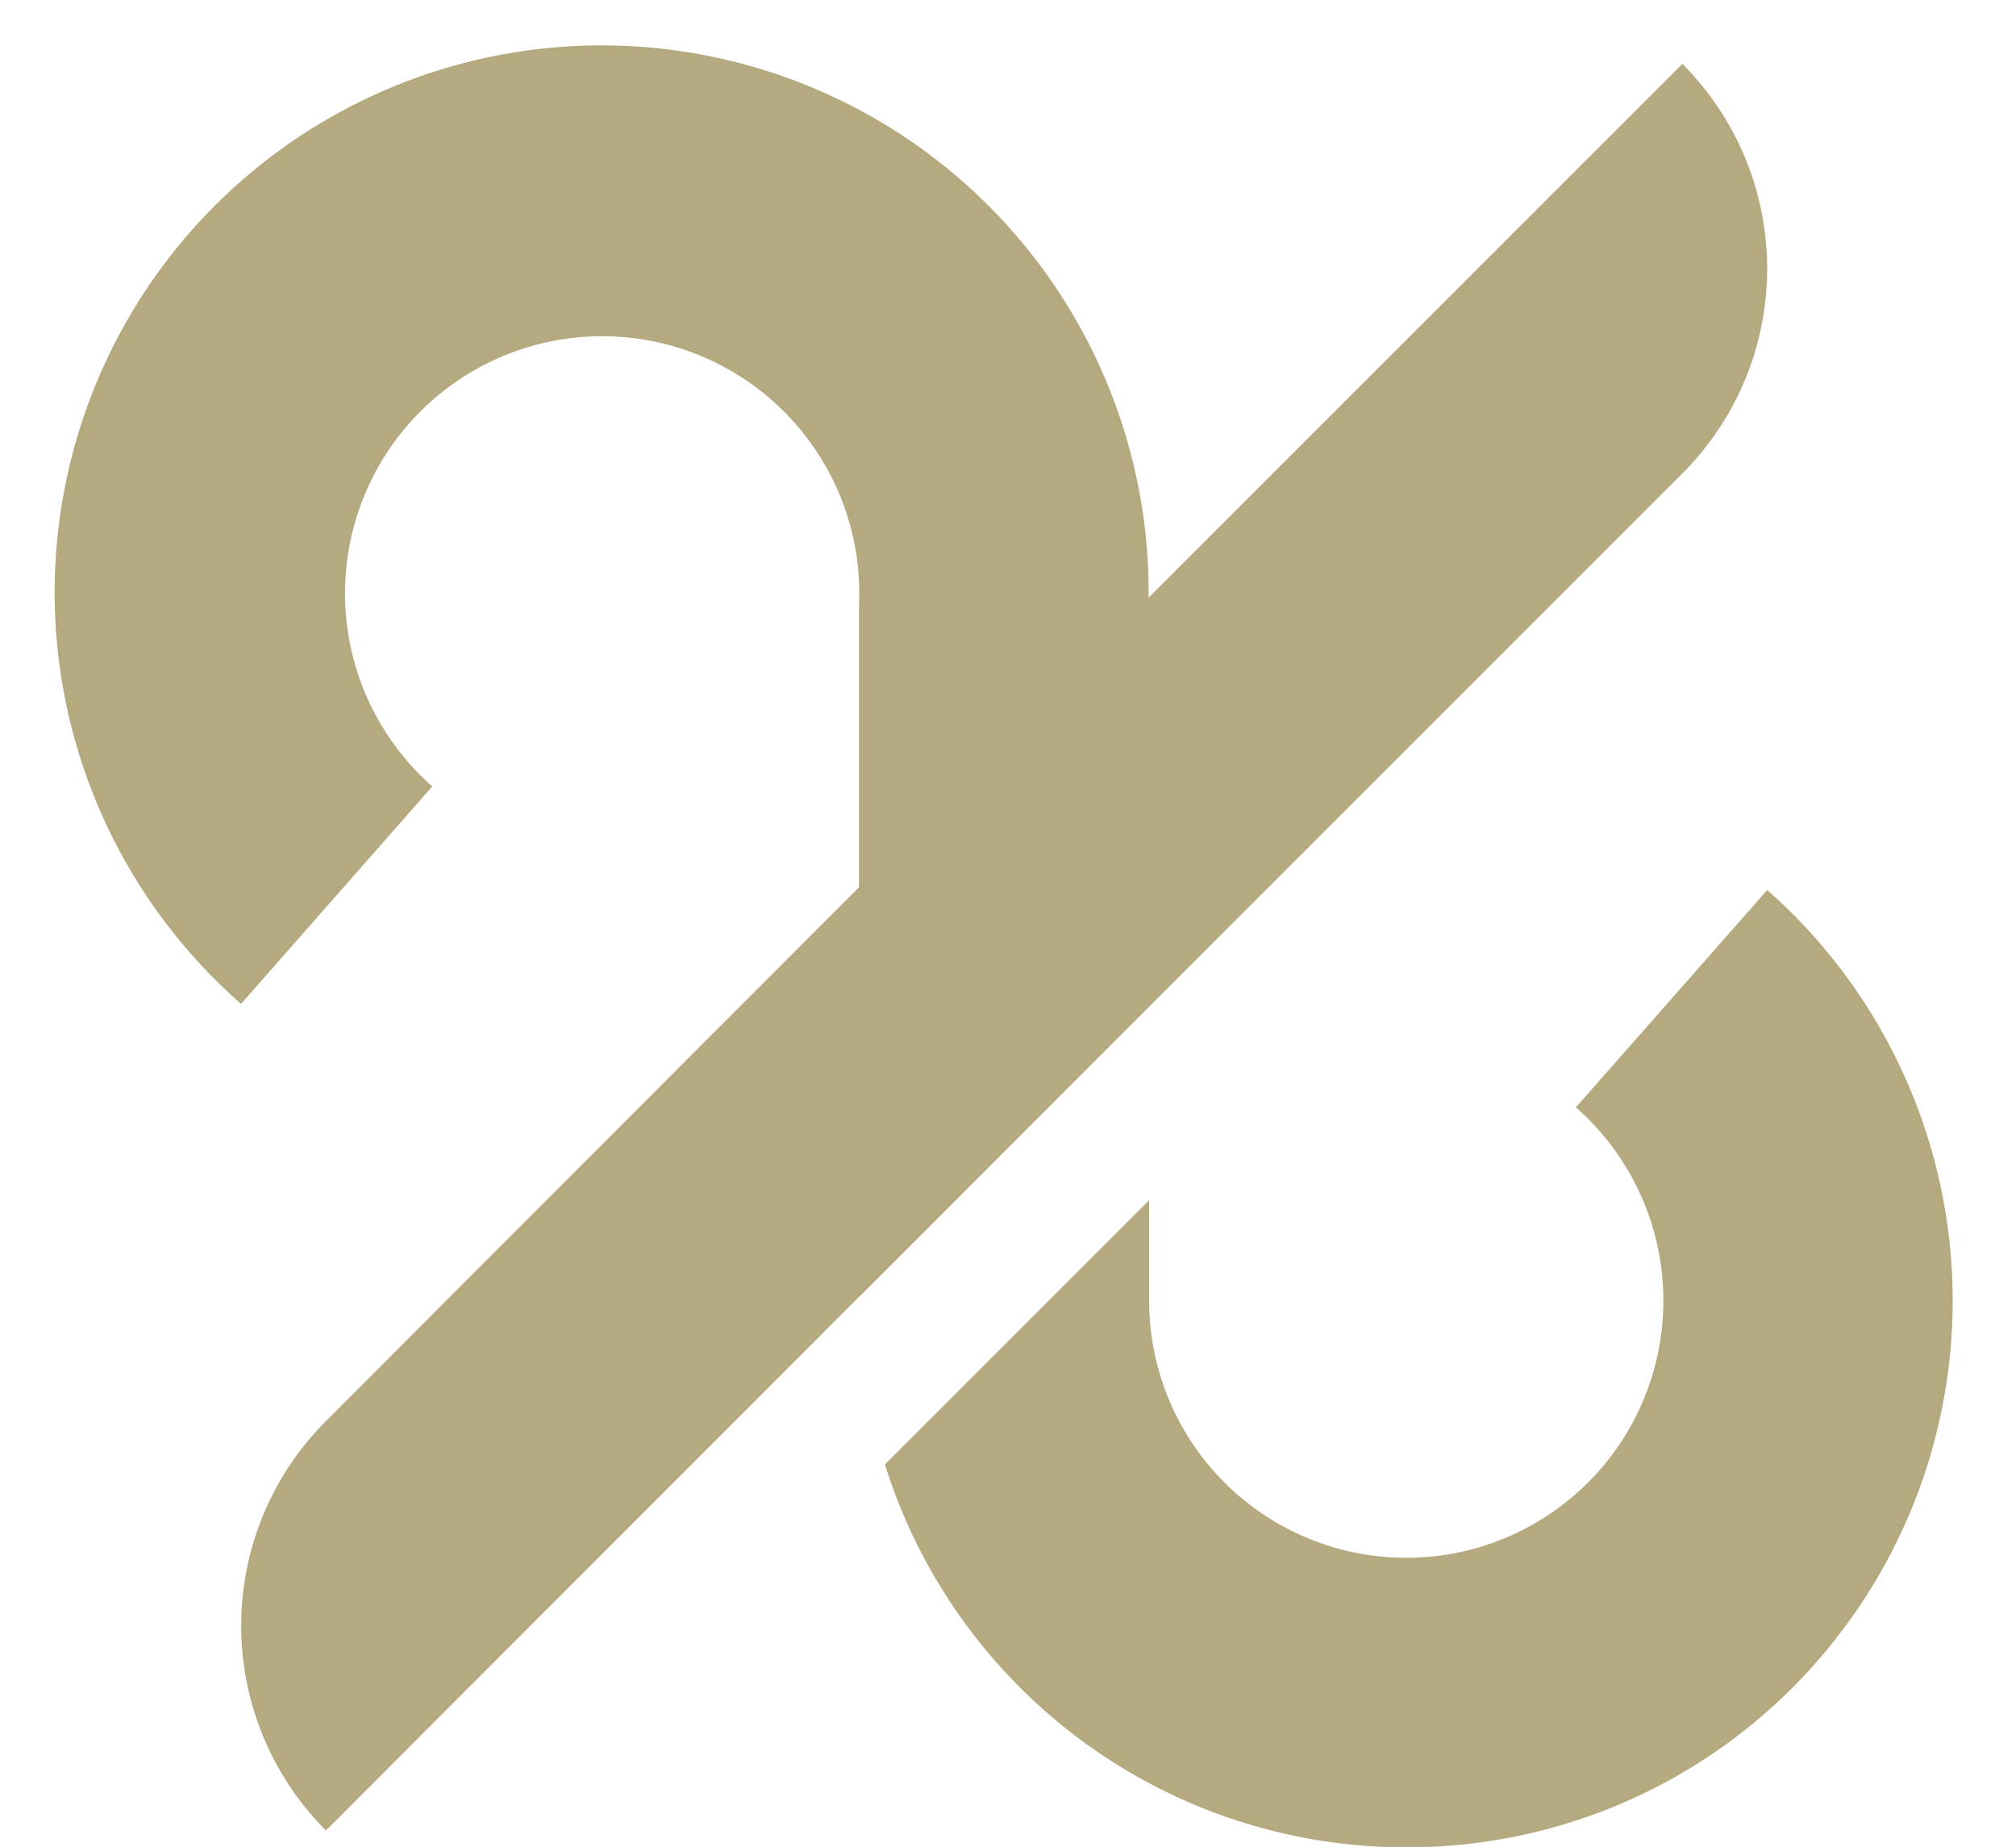
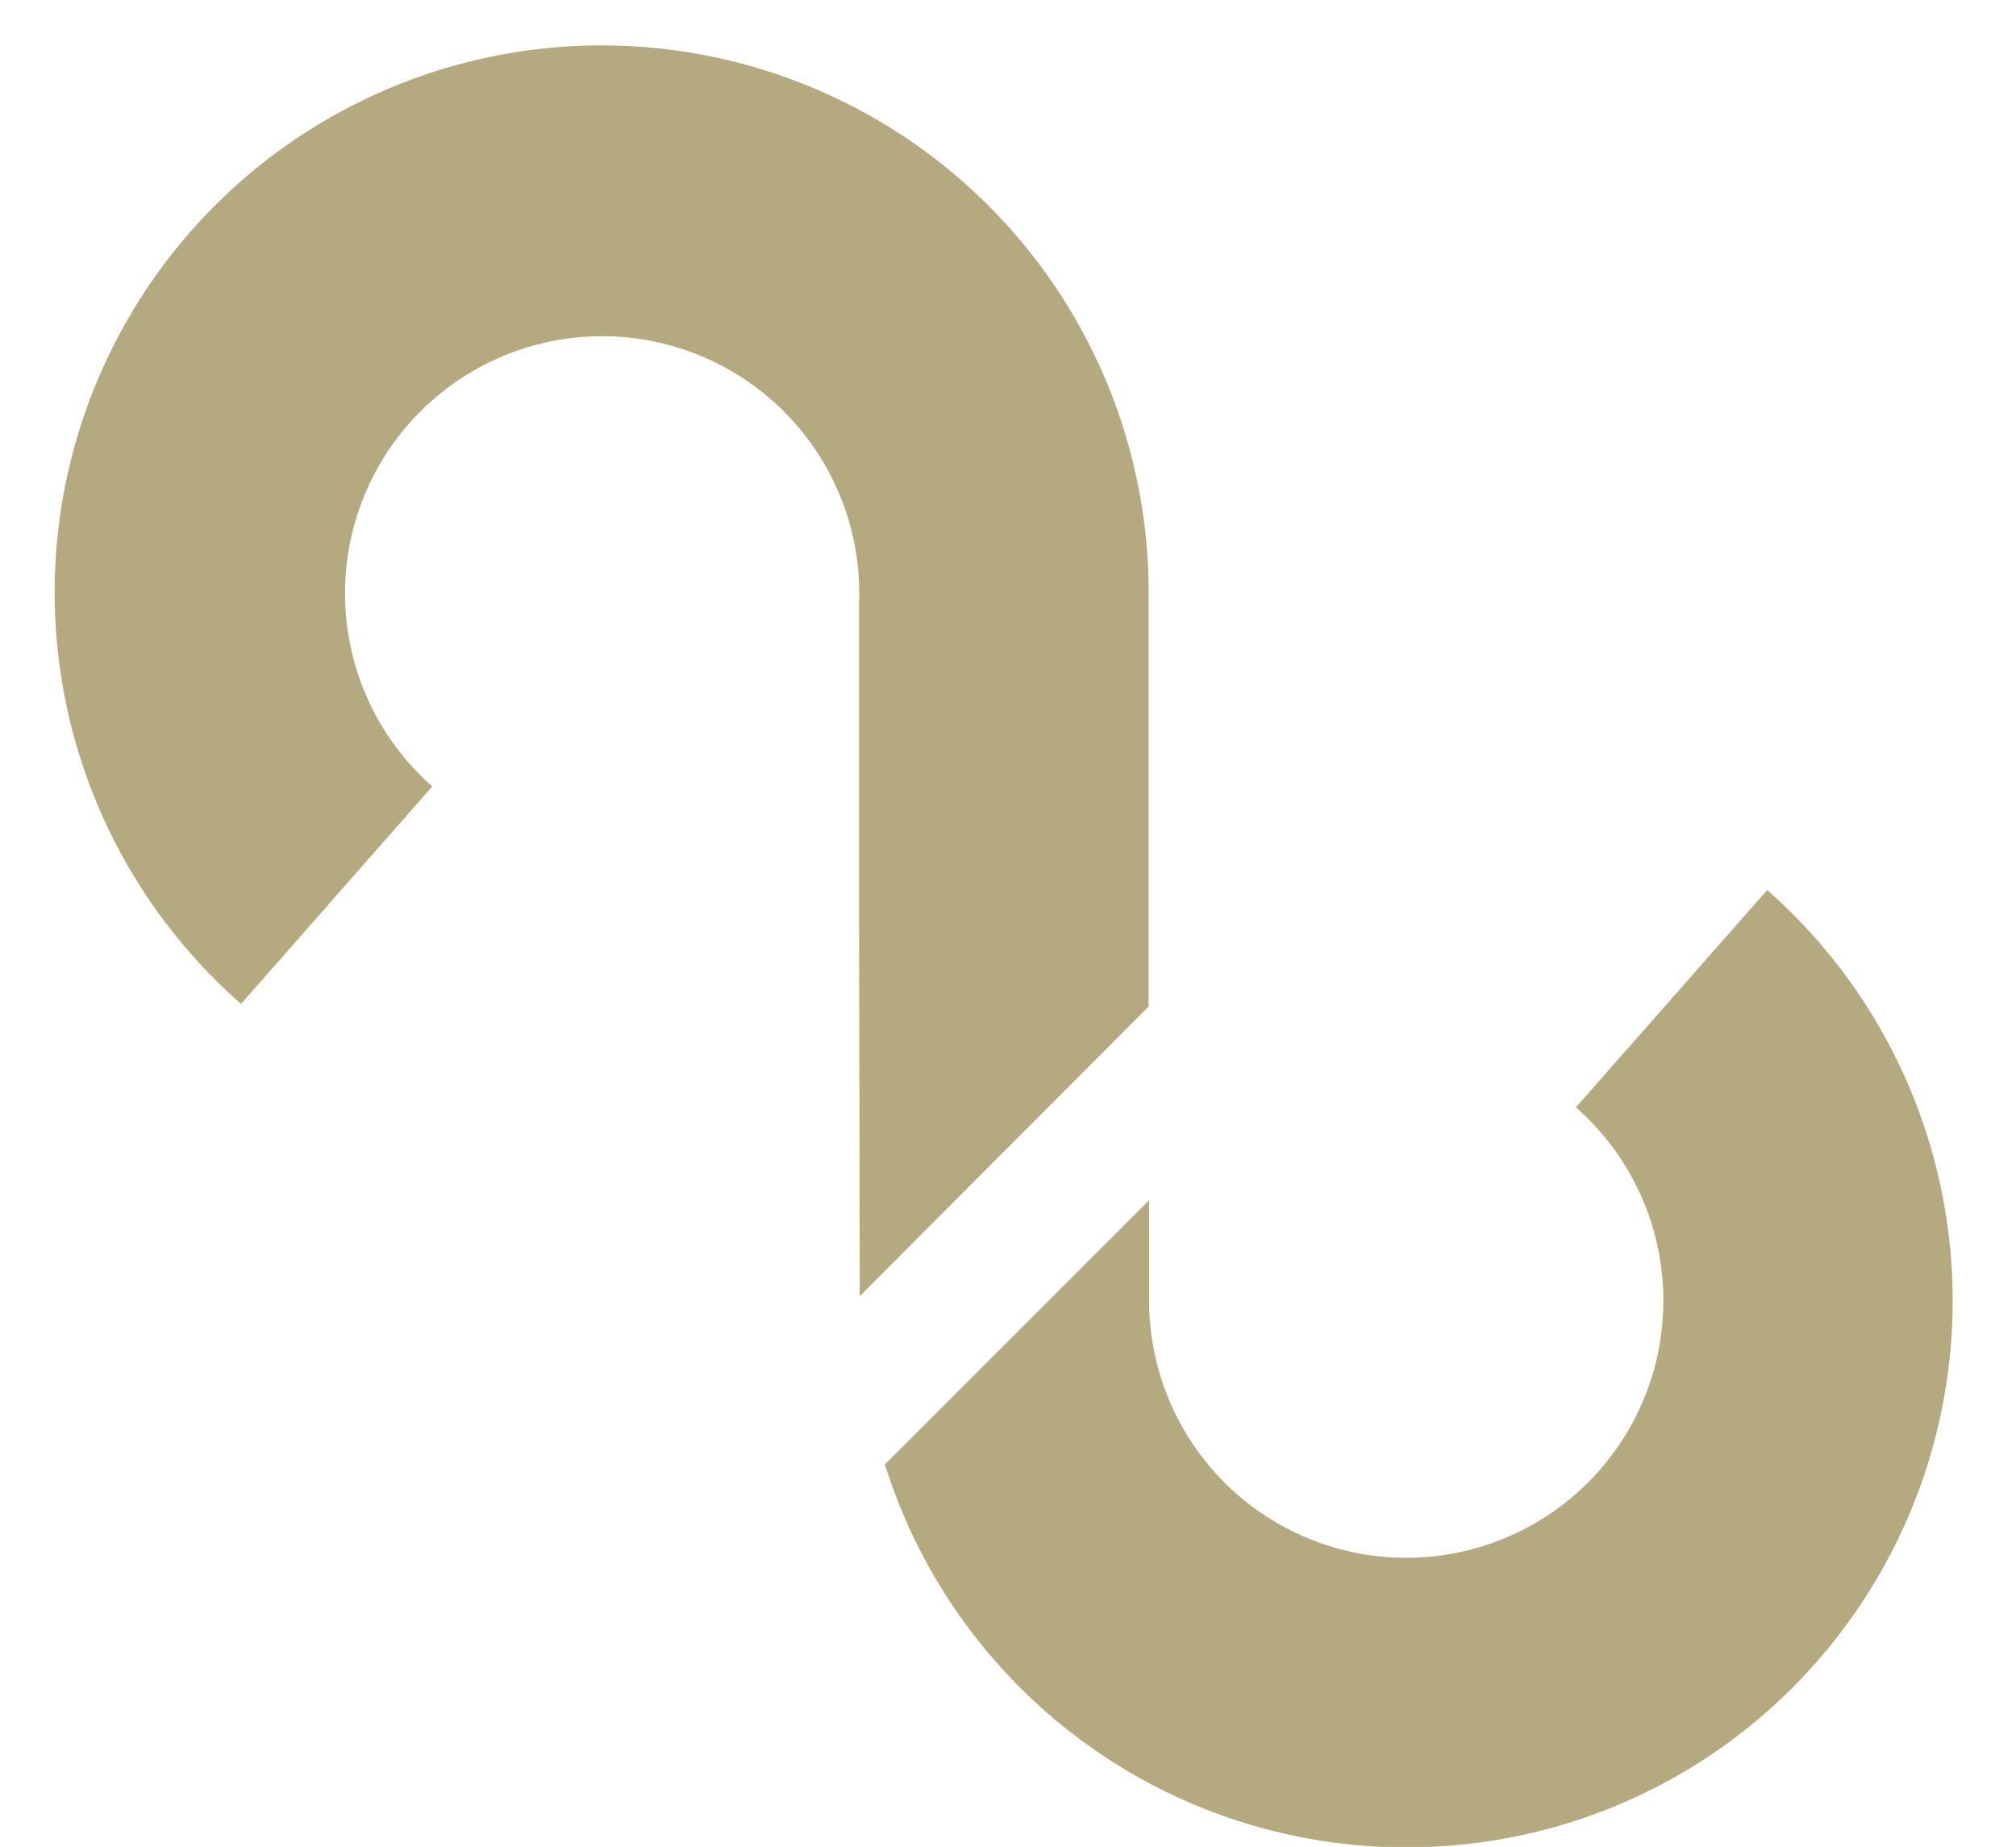
<svg xmlns="http://www.w3.org/2000/svg" fill="#000000" height="146" preserveAspectRatio="xMidYMid meet" version="1" viewBox="-4.4 -3.7 159.4 146.0" width="159.4" zoomAndPan="magnify">
  <g data-name="Layer 2">
    <g data-name="Layer 1">
      <g id="change1_1">
        <path d="M63.58,98.76v0l-.06-32.3V44.13A20.33,20.33,0,1,0,29.78,58.47L14.66,75.66A43.25,43.25,0,1,1,86.42,43.55c0,.43,0,.88,0,1.32l0,31Z" fill="#b5a97f" />
      </g>
      <g id="change1_2">
        <path d="M139.25,127.66a43,43,0,0,1-29.68,14.59c-.94.06-1.9.09-2.84.09a43.17,43.17,0,0,1-41.16-30.27L86.46,91.18V98.9a20.33,20.33,0,1,0,33.74-15.06l15.13-17.18A43.27,43.27,0,0,1,139.25,127.66Z" fill="#b5a97f" />
      </g>
      <g id="change2_1">
-         <path d="M128.62,1.35a22.9,22.9,0,0,1,0,32.38L86.43,75.91,63.58,98.76,21.37,141h0a22.89,22.89,0,0,1,0-32.36L63.52,66.44l65.1-65.09Z" fill="#b5a97f" />
-       </g>
+         </g>
    </g>
  </g>
</svg>